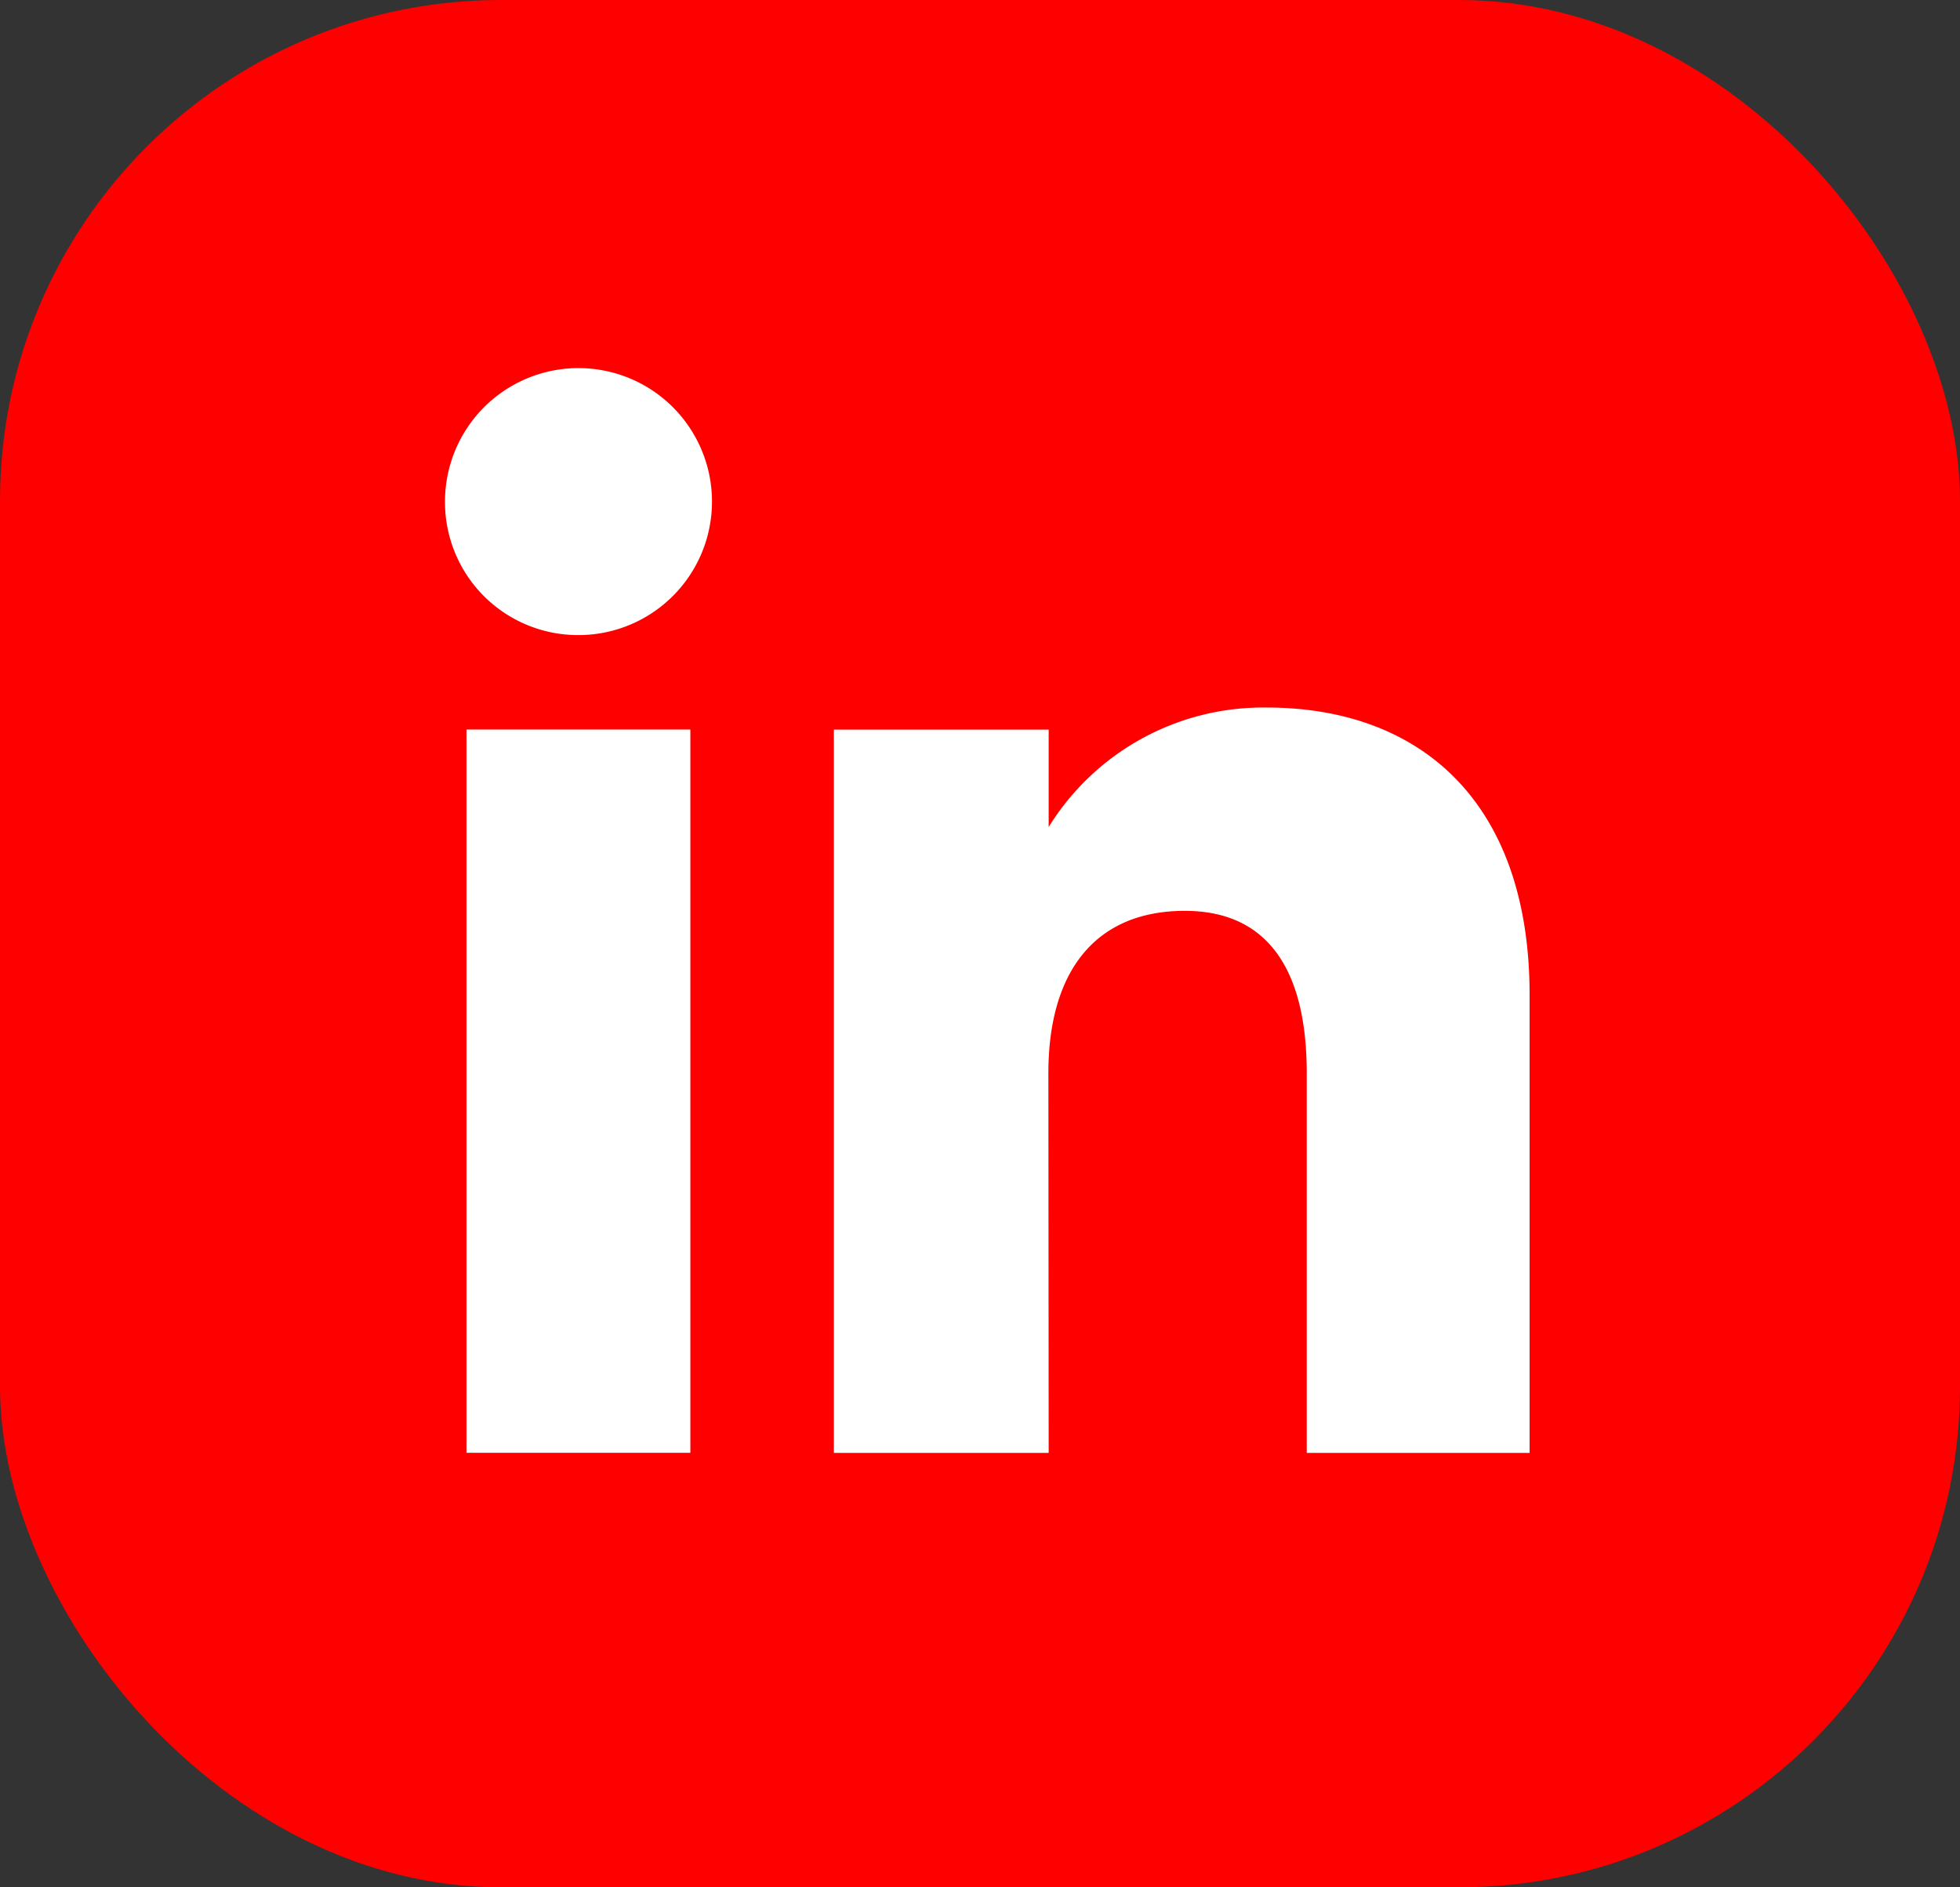
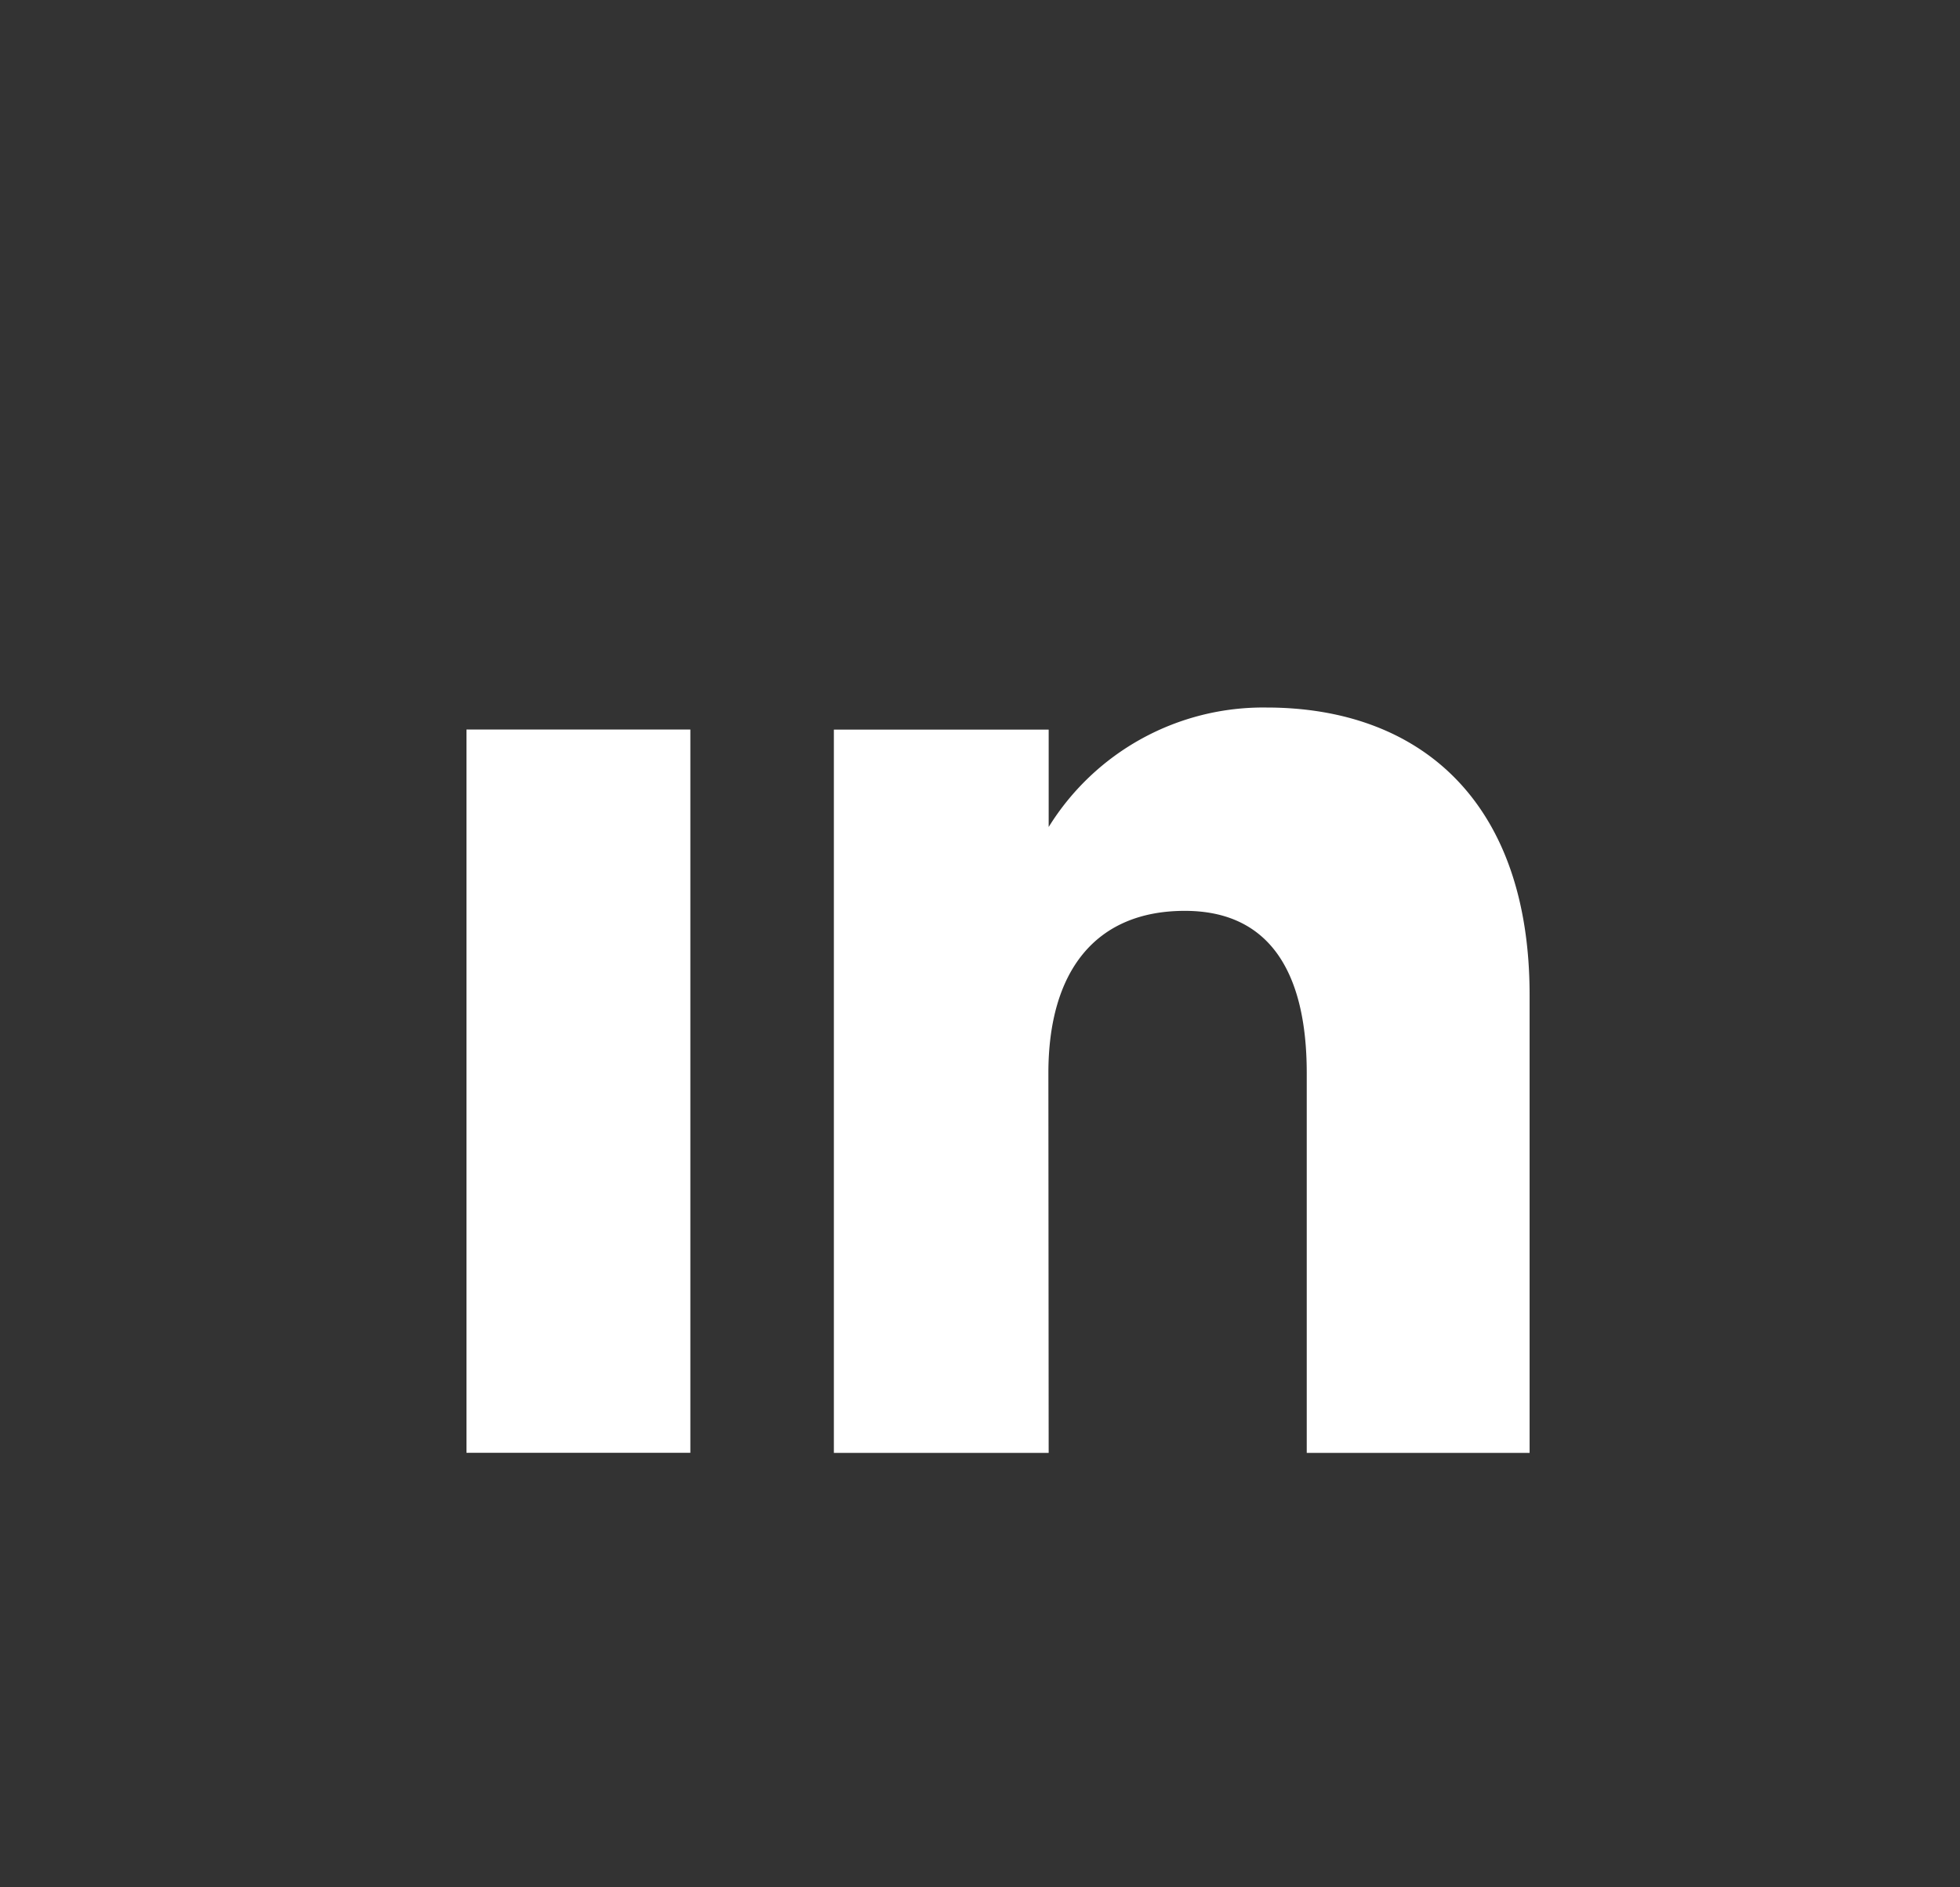
<svg xmlns="http://www.w3.org/2000/svg" width="27" height="26" viewBox="0 0 27 26">
  <rect x="0" y="0" width="27" height="26" fill="#333333" stroke="none" />
  <defs>
    <style>.a{fill:#FF0000;}.b{fill:#fff;}</style>
  </defs>
  <g transform="translate(0.382 -0.206)">
    <g transform="translate(0 0)">
-       <rect class="a" width="27" height="26" rx="6.9" transform="translate(-0.382 0.206)" />
      <g transform="translate(5.748 5.274)">
        <g transform="translate(0 0)">
          <rect class="b" width="3.084" height="9.964" transform="translate(0.296 4.982)" />
-           <path class="b" d="M464.041,458.4a1.839,1.839,0,1,0-1.824-1.839A1.832,1.832,0,0,0,464.041,458.4Z" transform="translate(-462.217 -454.719)" />
          <path class="b" d="M486.768,478.628c0-1.4.645-2.236,1.88-2.236,1.134,0,1.679.8,1.679,2.236v5.231h3.07v-6.309c0-2.669-1.513-3.959-3.625-3.959a3.474,3.474,0,0,0-3,1.646v-1.342h-2.959v9.964h2.959Z" transform="translate(-478.456 -468.912)" />
        </g>
      </g>
    </g>
  </g>
</svg>